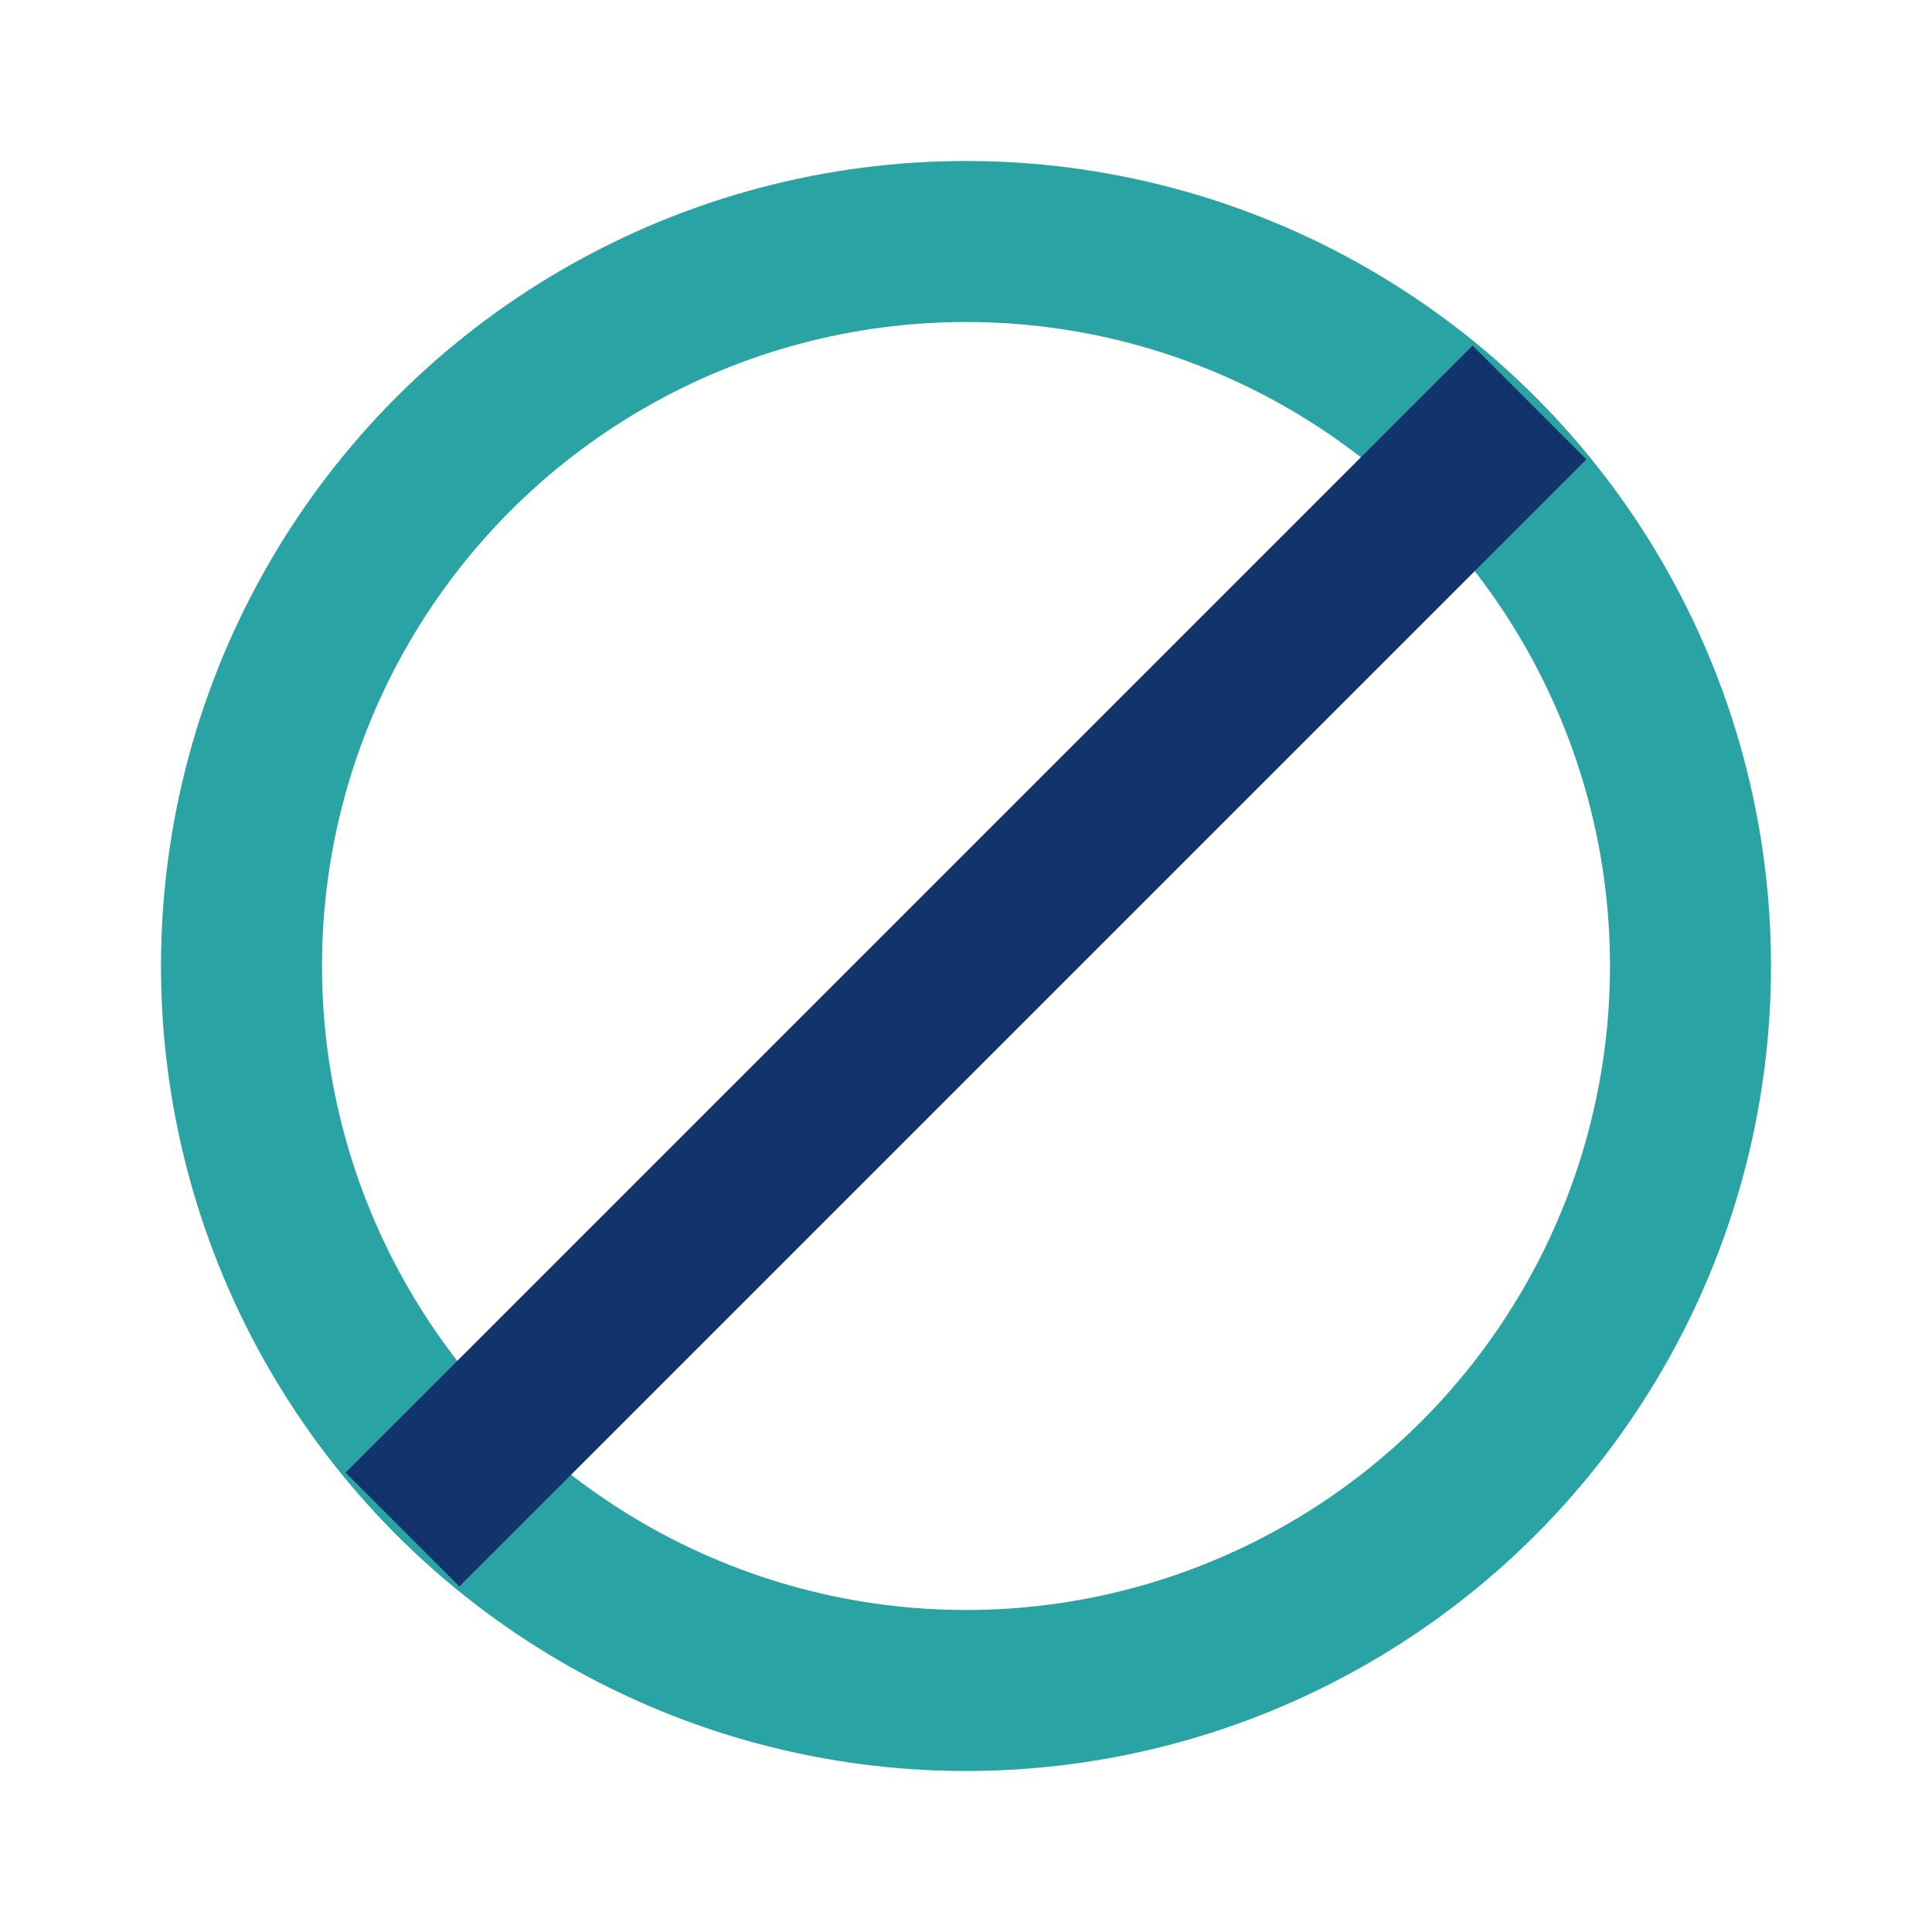
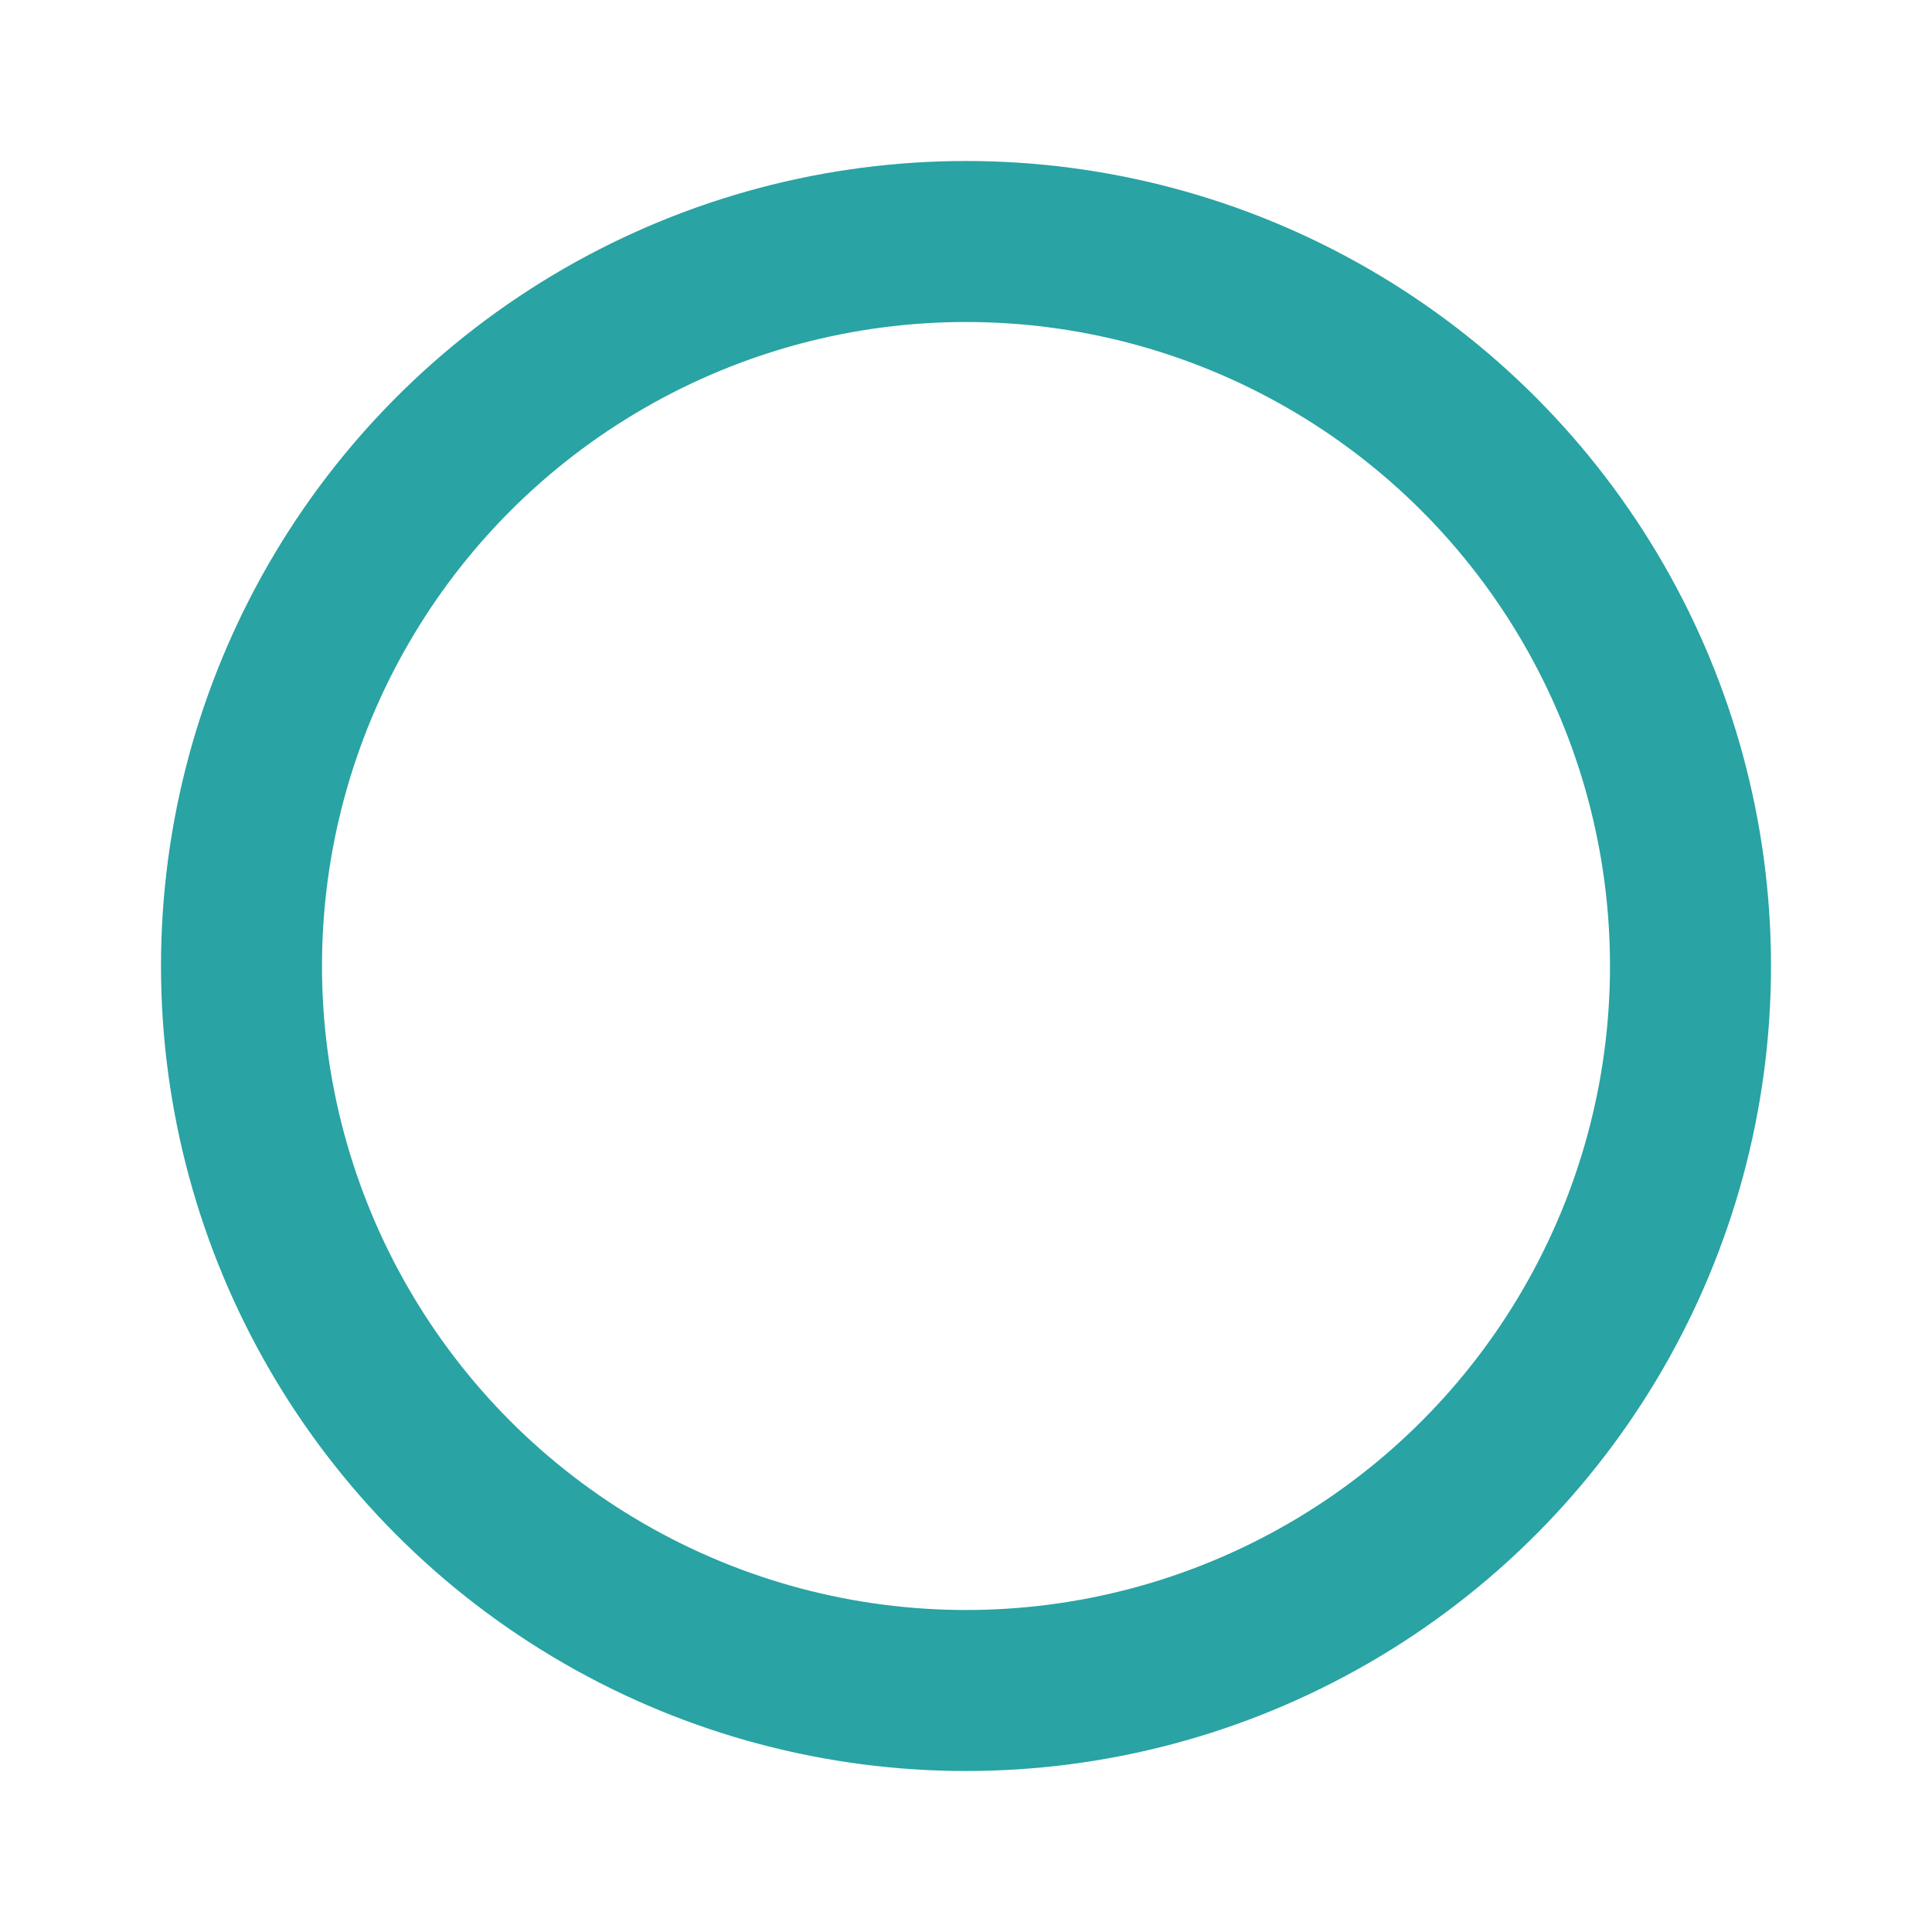
<svg xmlns="http://www.w3.org/2000/svg" width="24" height="24" viewBox="0 0 24 24">
  <circle cx="12" cy="12" r="9" fill="none" stroke="#29A3A3" stroke-width="2" />
-   <path d="M5 19l14-14" stroke="#12336C" stroke-width="2" />
</svg>